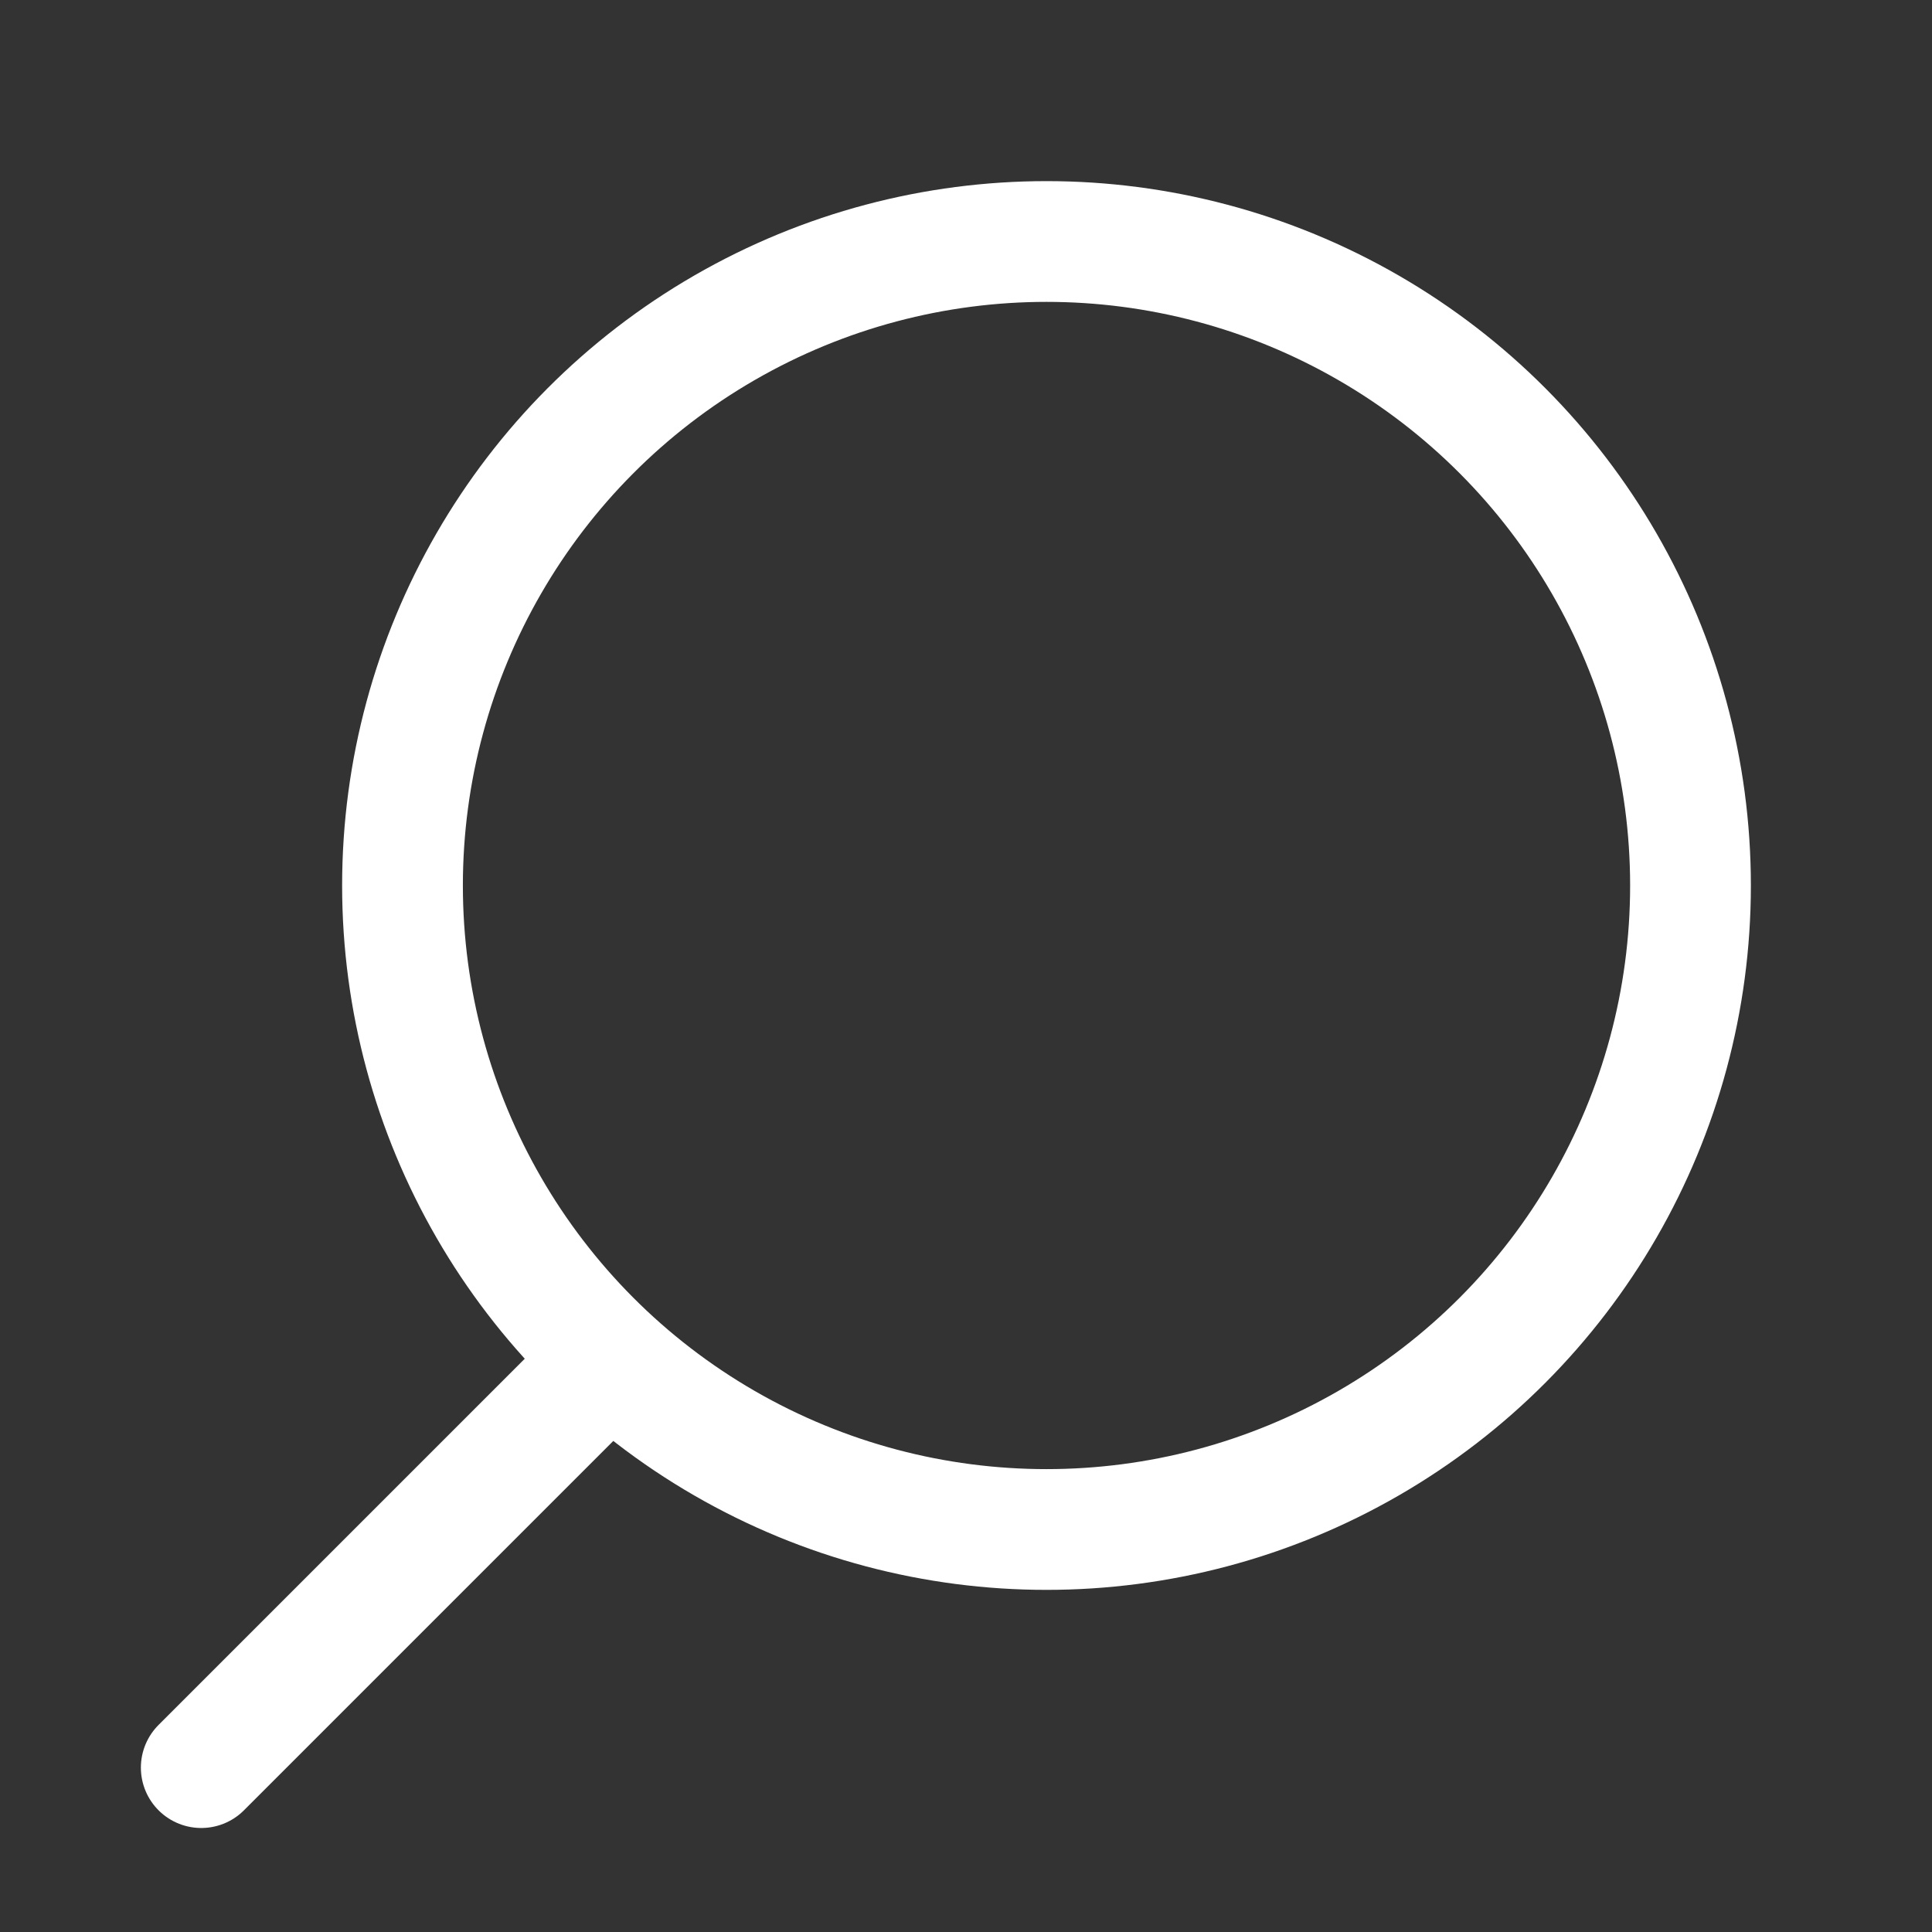
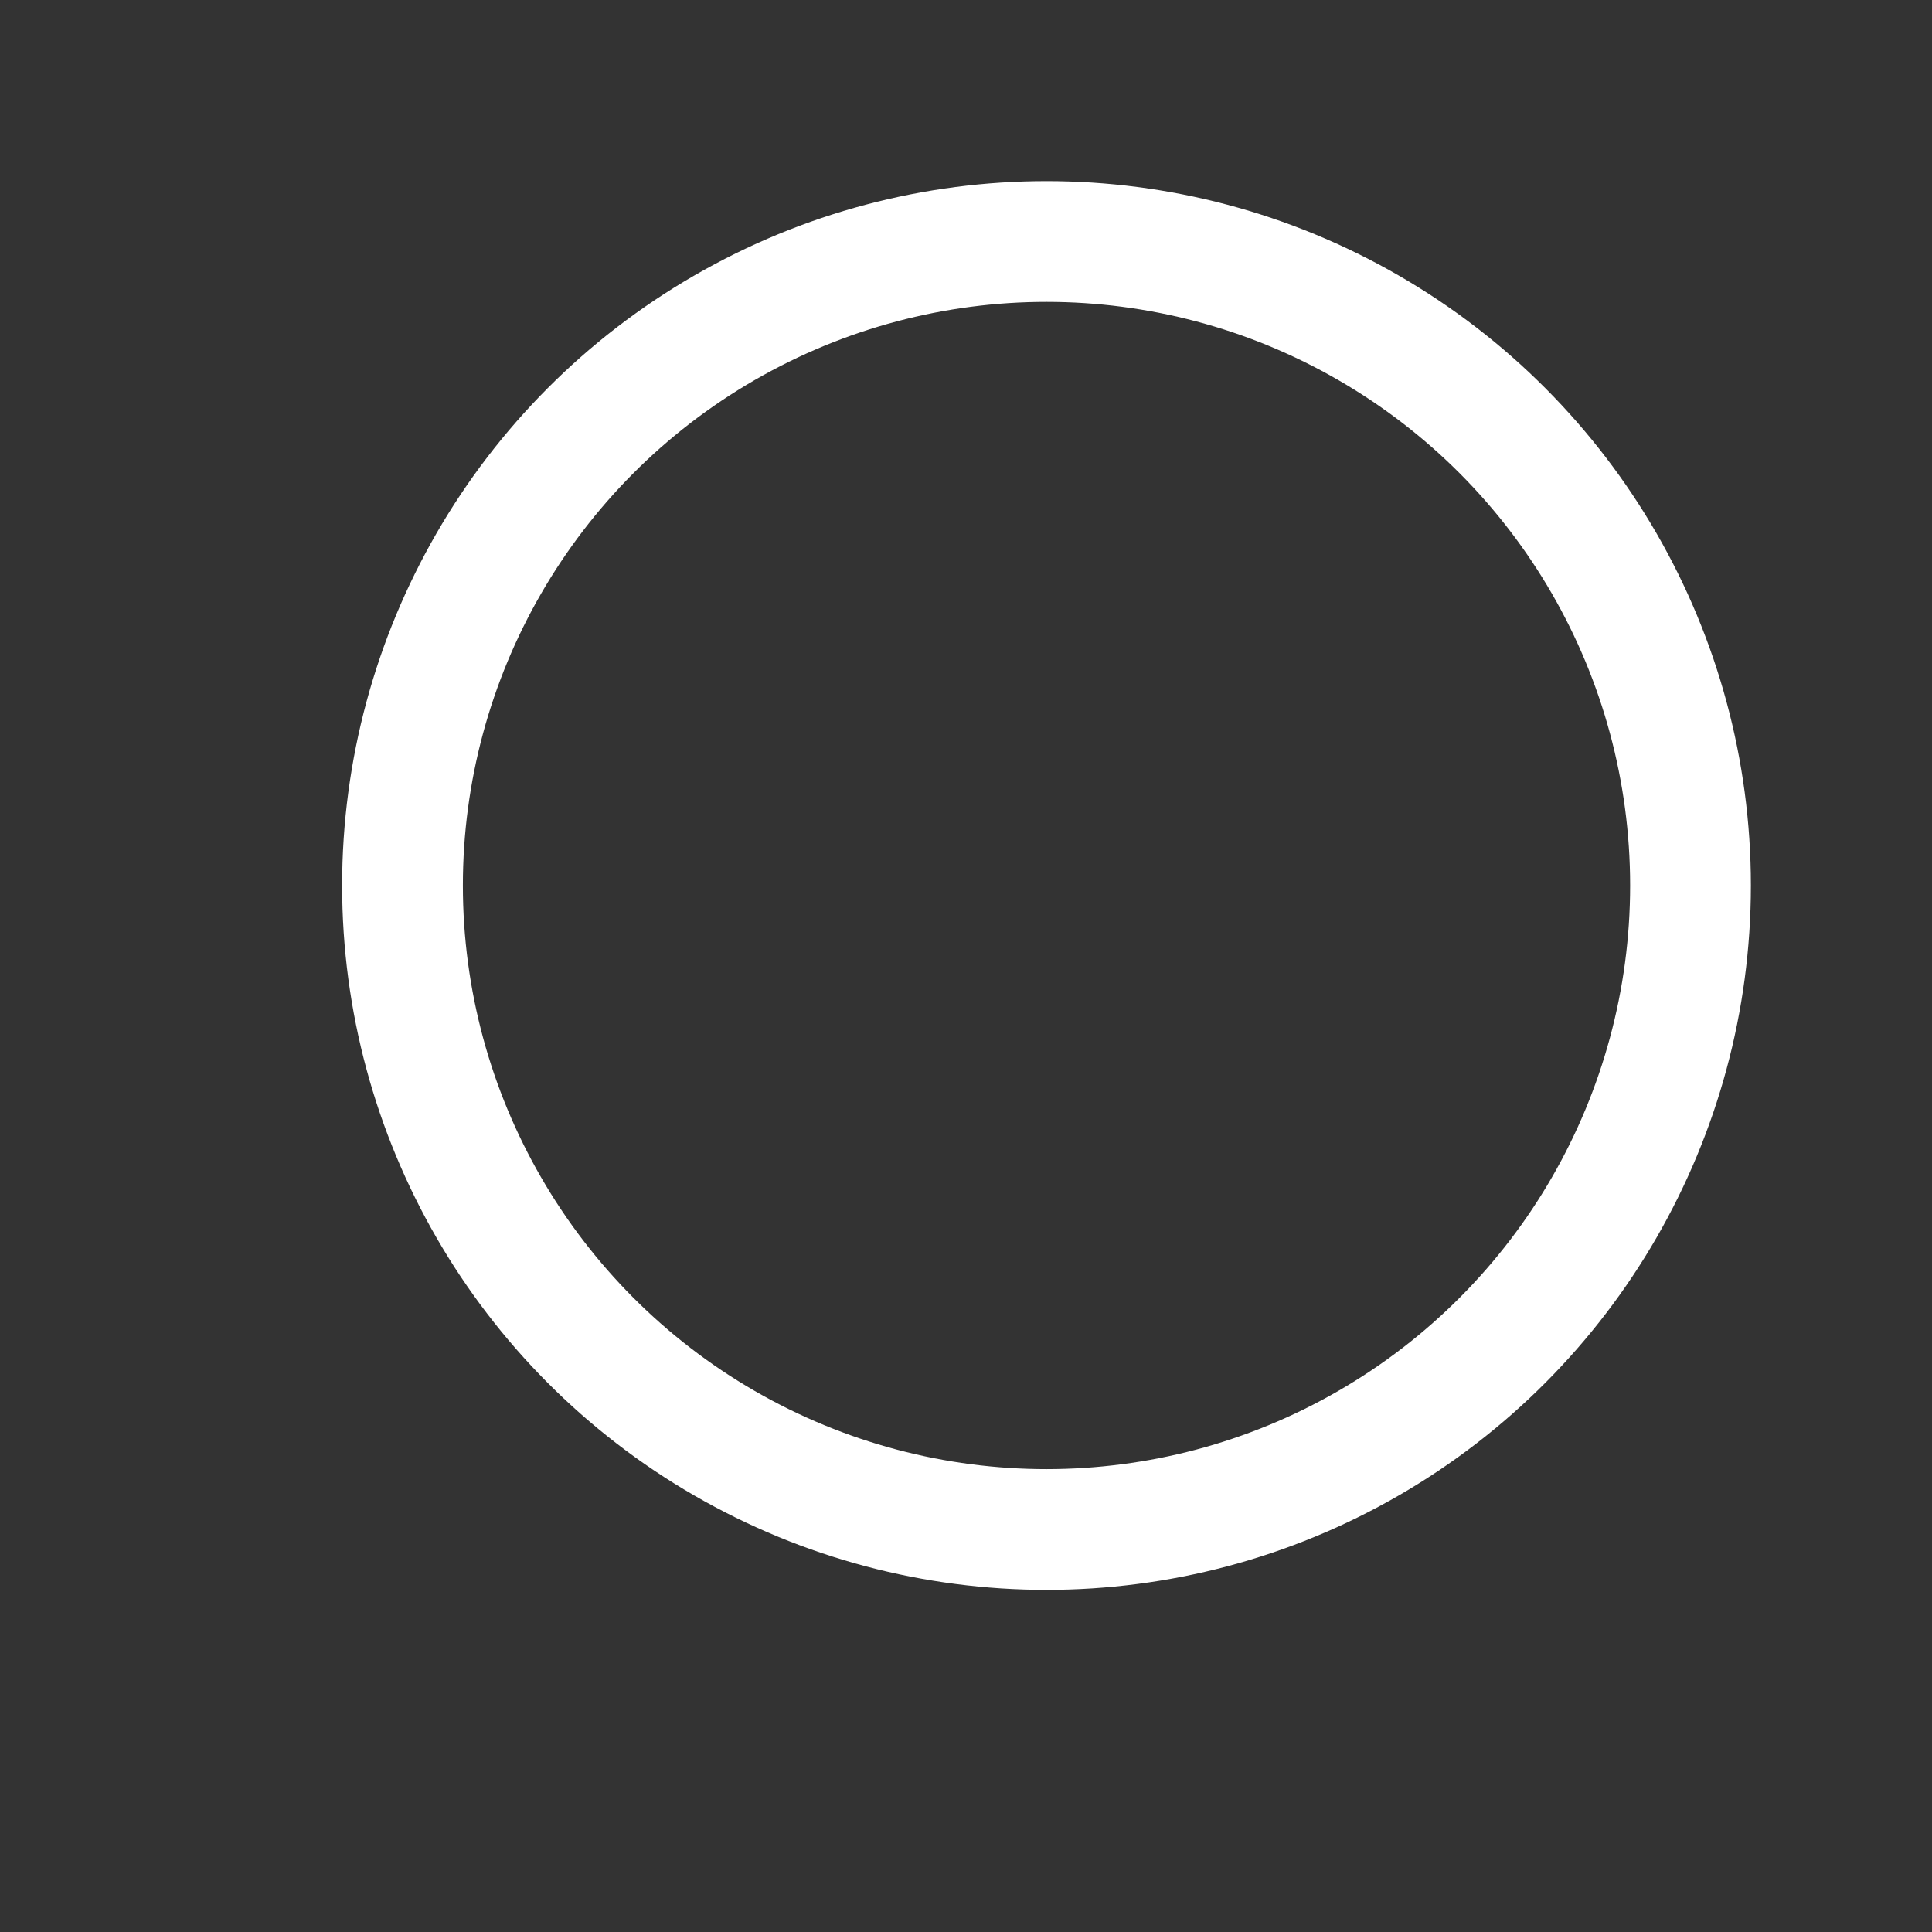
<svg xmlns="http://www.w3.org/2000/svg" fill="none" height="24" viewBox="0 0 24 24" width="24">
  <rect x="0" y="0" width="24" height="24" fill="#333333" stroke="none" />
  <g stroke="#fff" stroke-linecap="round" stroke-linejoin="round" stroke-width="1.5">
    <circle cx="8" cy="8" r="8" transform="matrix(-1 0 0 1 21 3)" />
-     <path d="m7.5 16.958-5 5" />
  </g>
</svg>